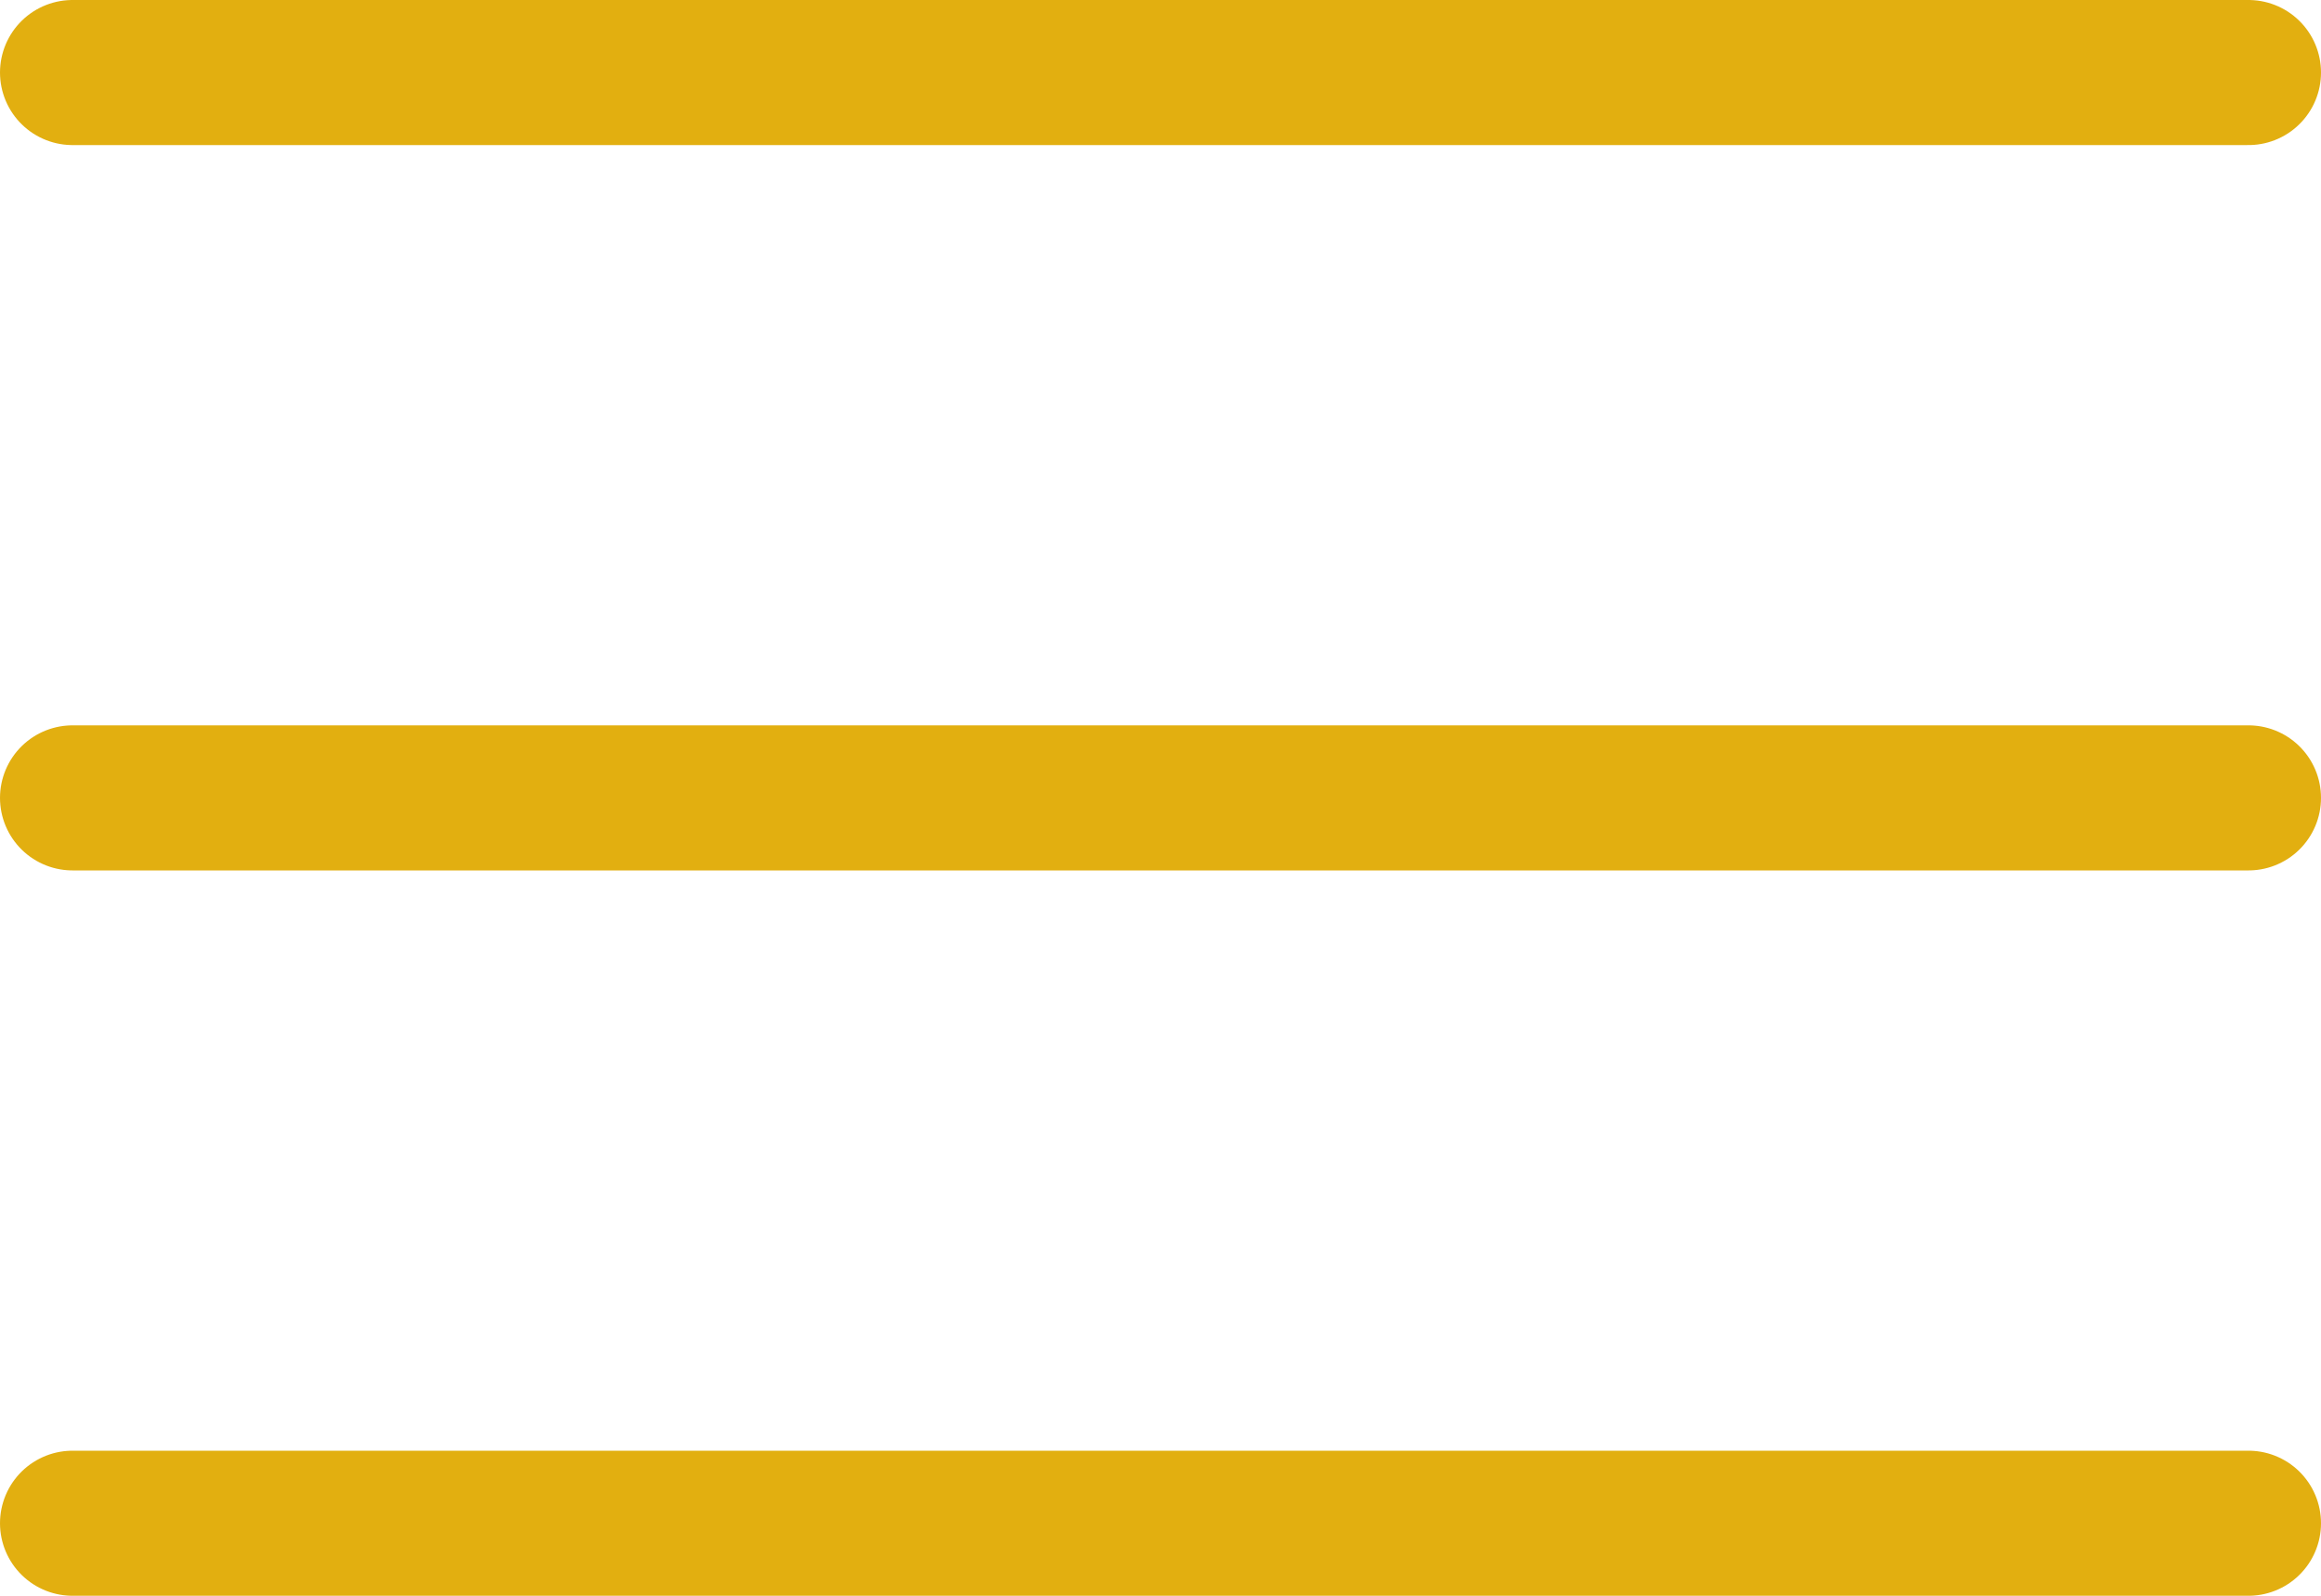
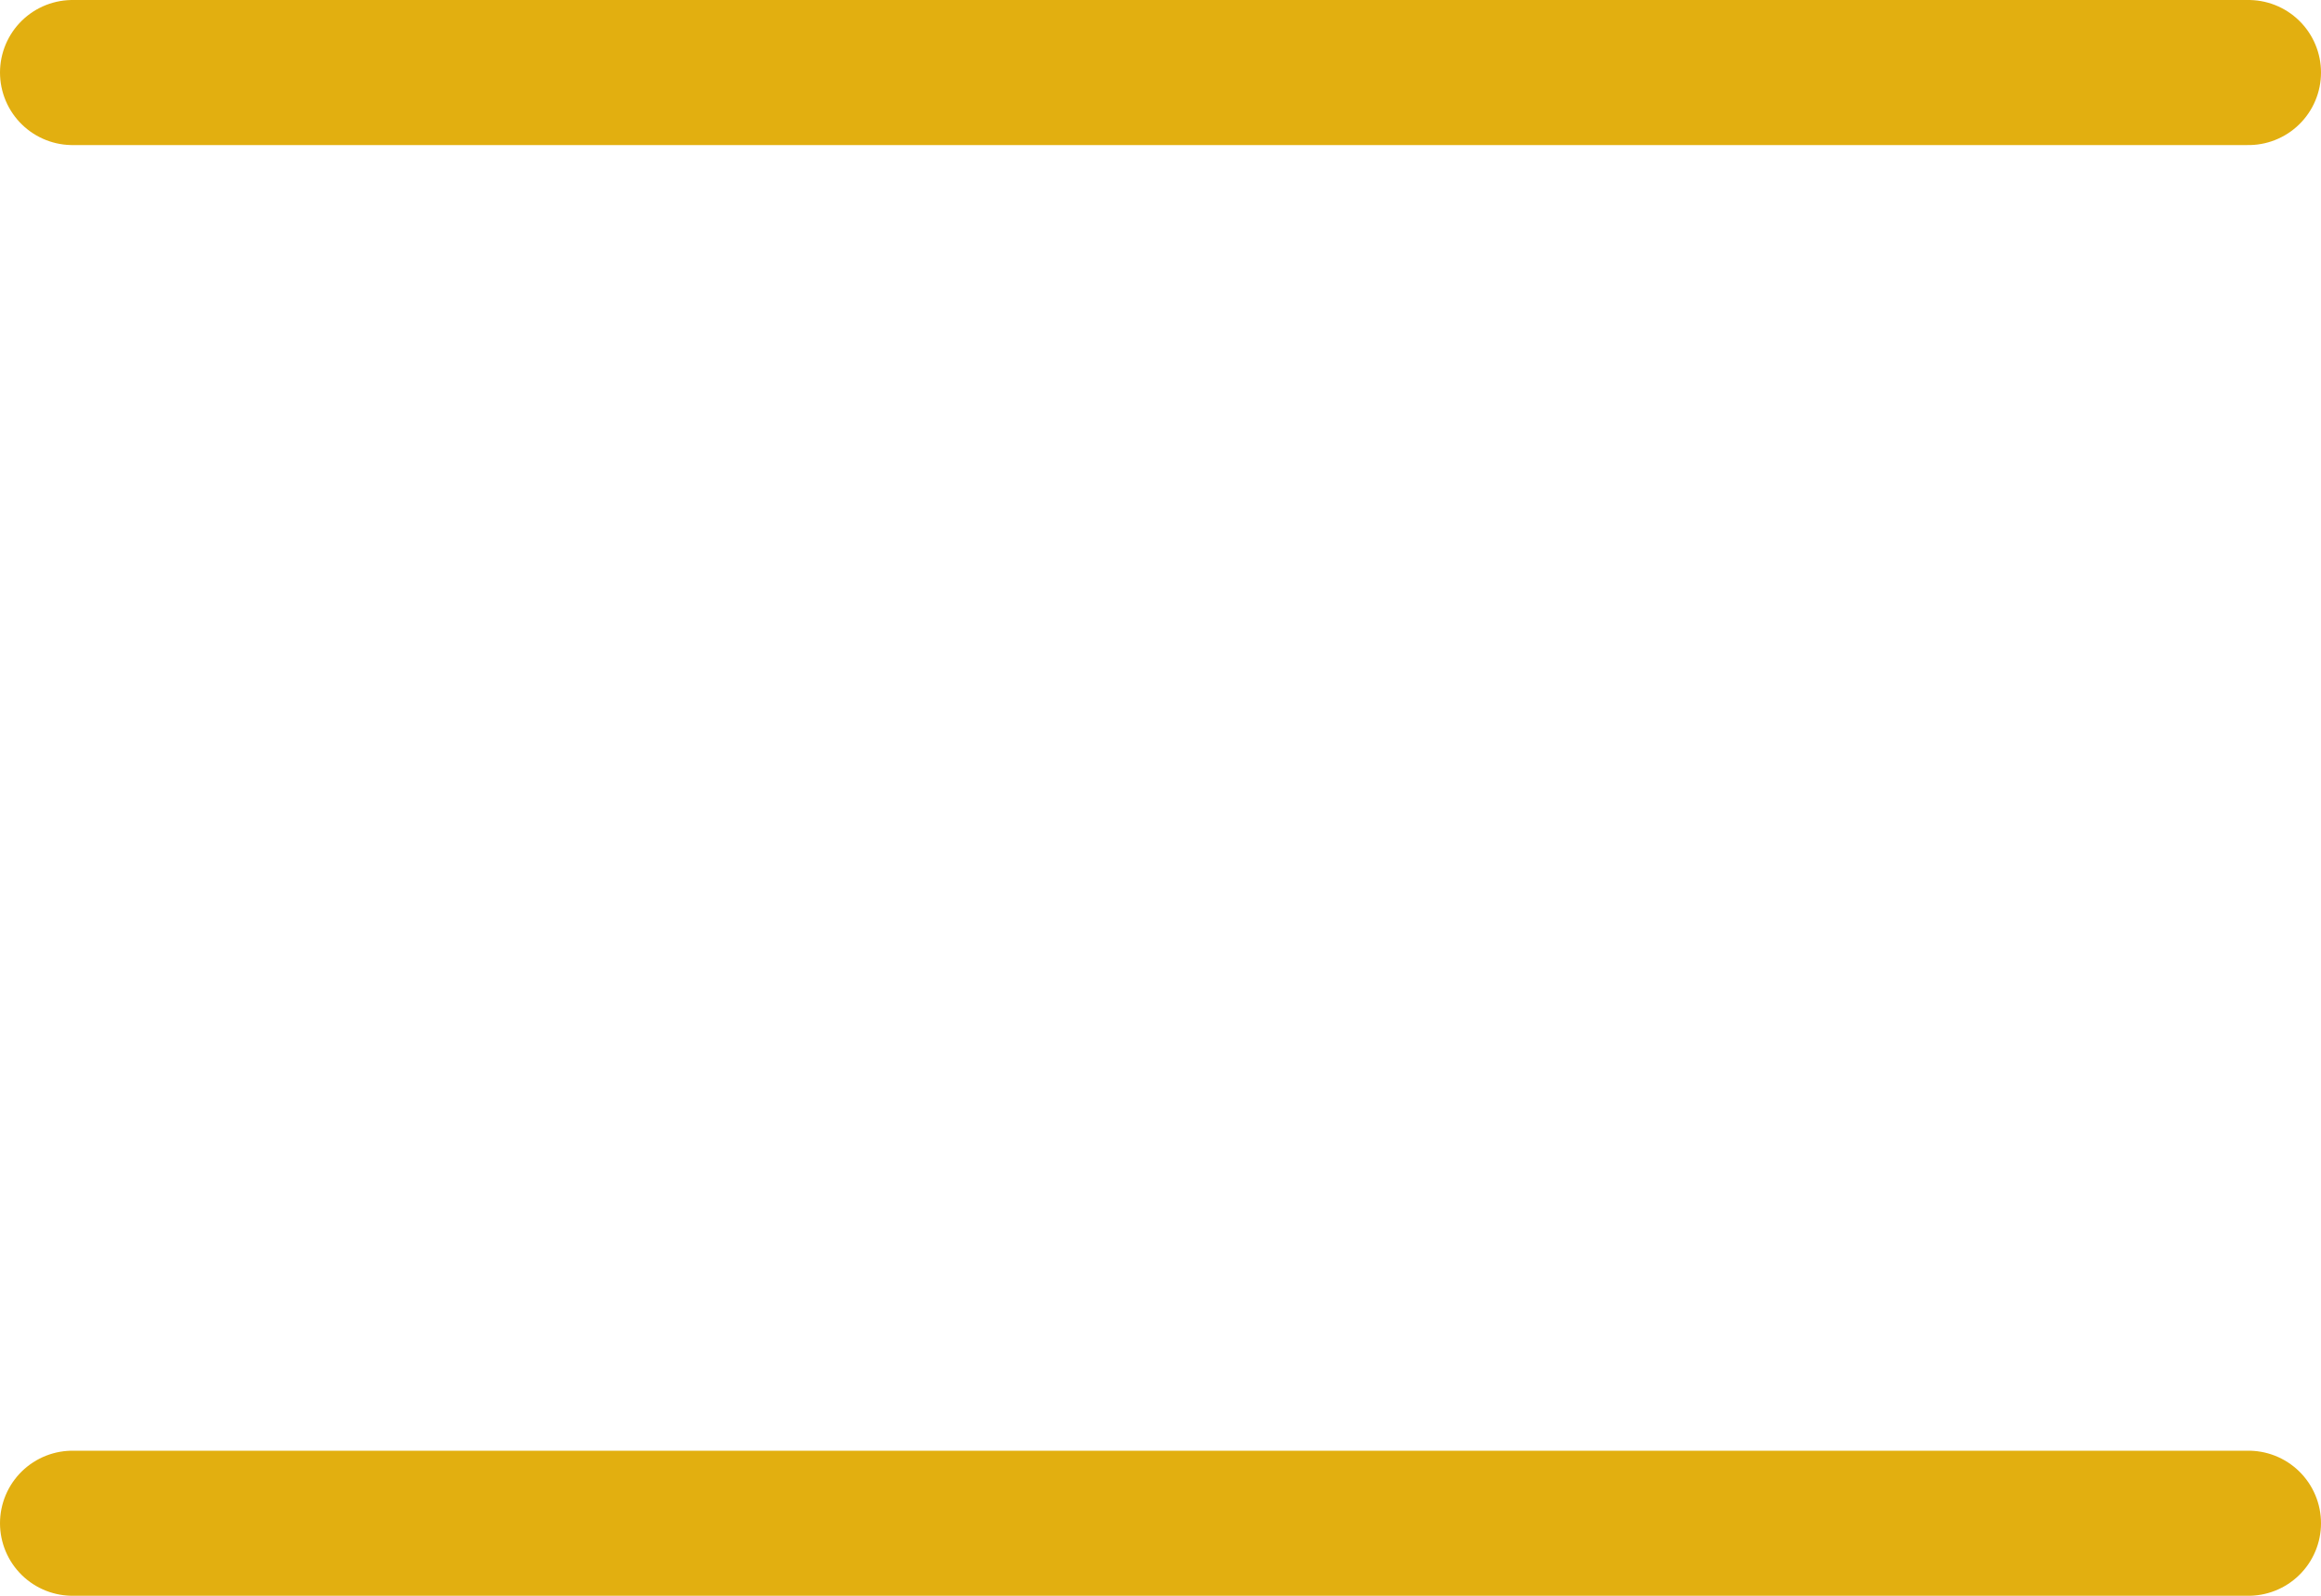
<svg xmlns="http://www.w3.org/2000/svg" width="32" height="22" viewBox="0 0 32 22" fill="none">
-   <path d="M1 1H31M1 21H31M1 11H31" stroke="#E2AF10" stroke-width="2" stroke-linecap="round" stroke-linejoin="round" />
+   <path d="M1 1H31M1 21H31H31" stroke="#E2AF10" stroke-width="2" stroke-linecap="round" stroke-linejoin="round" />
</svg>